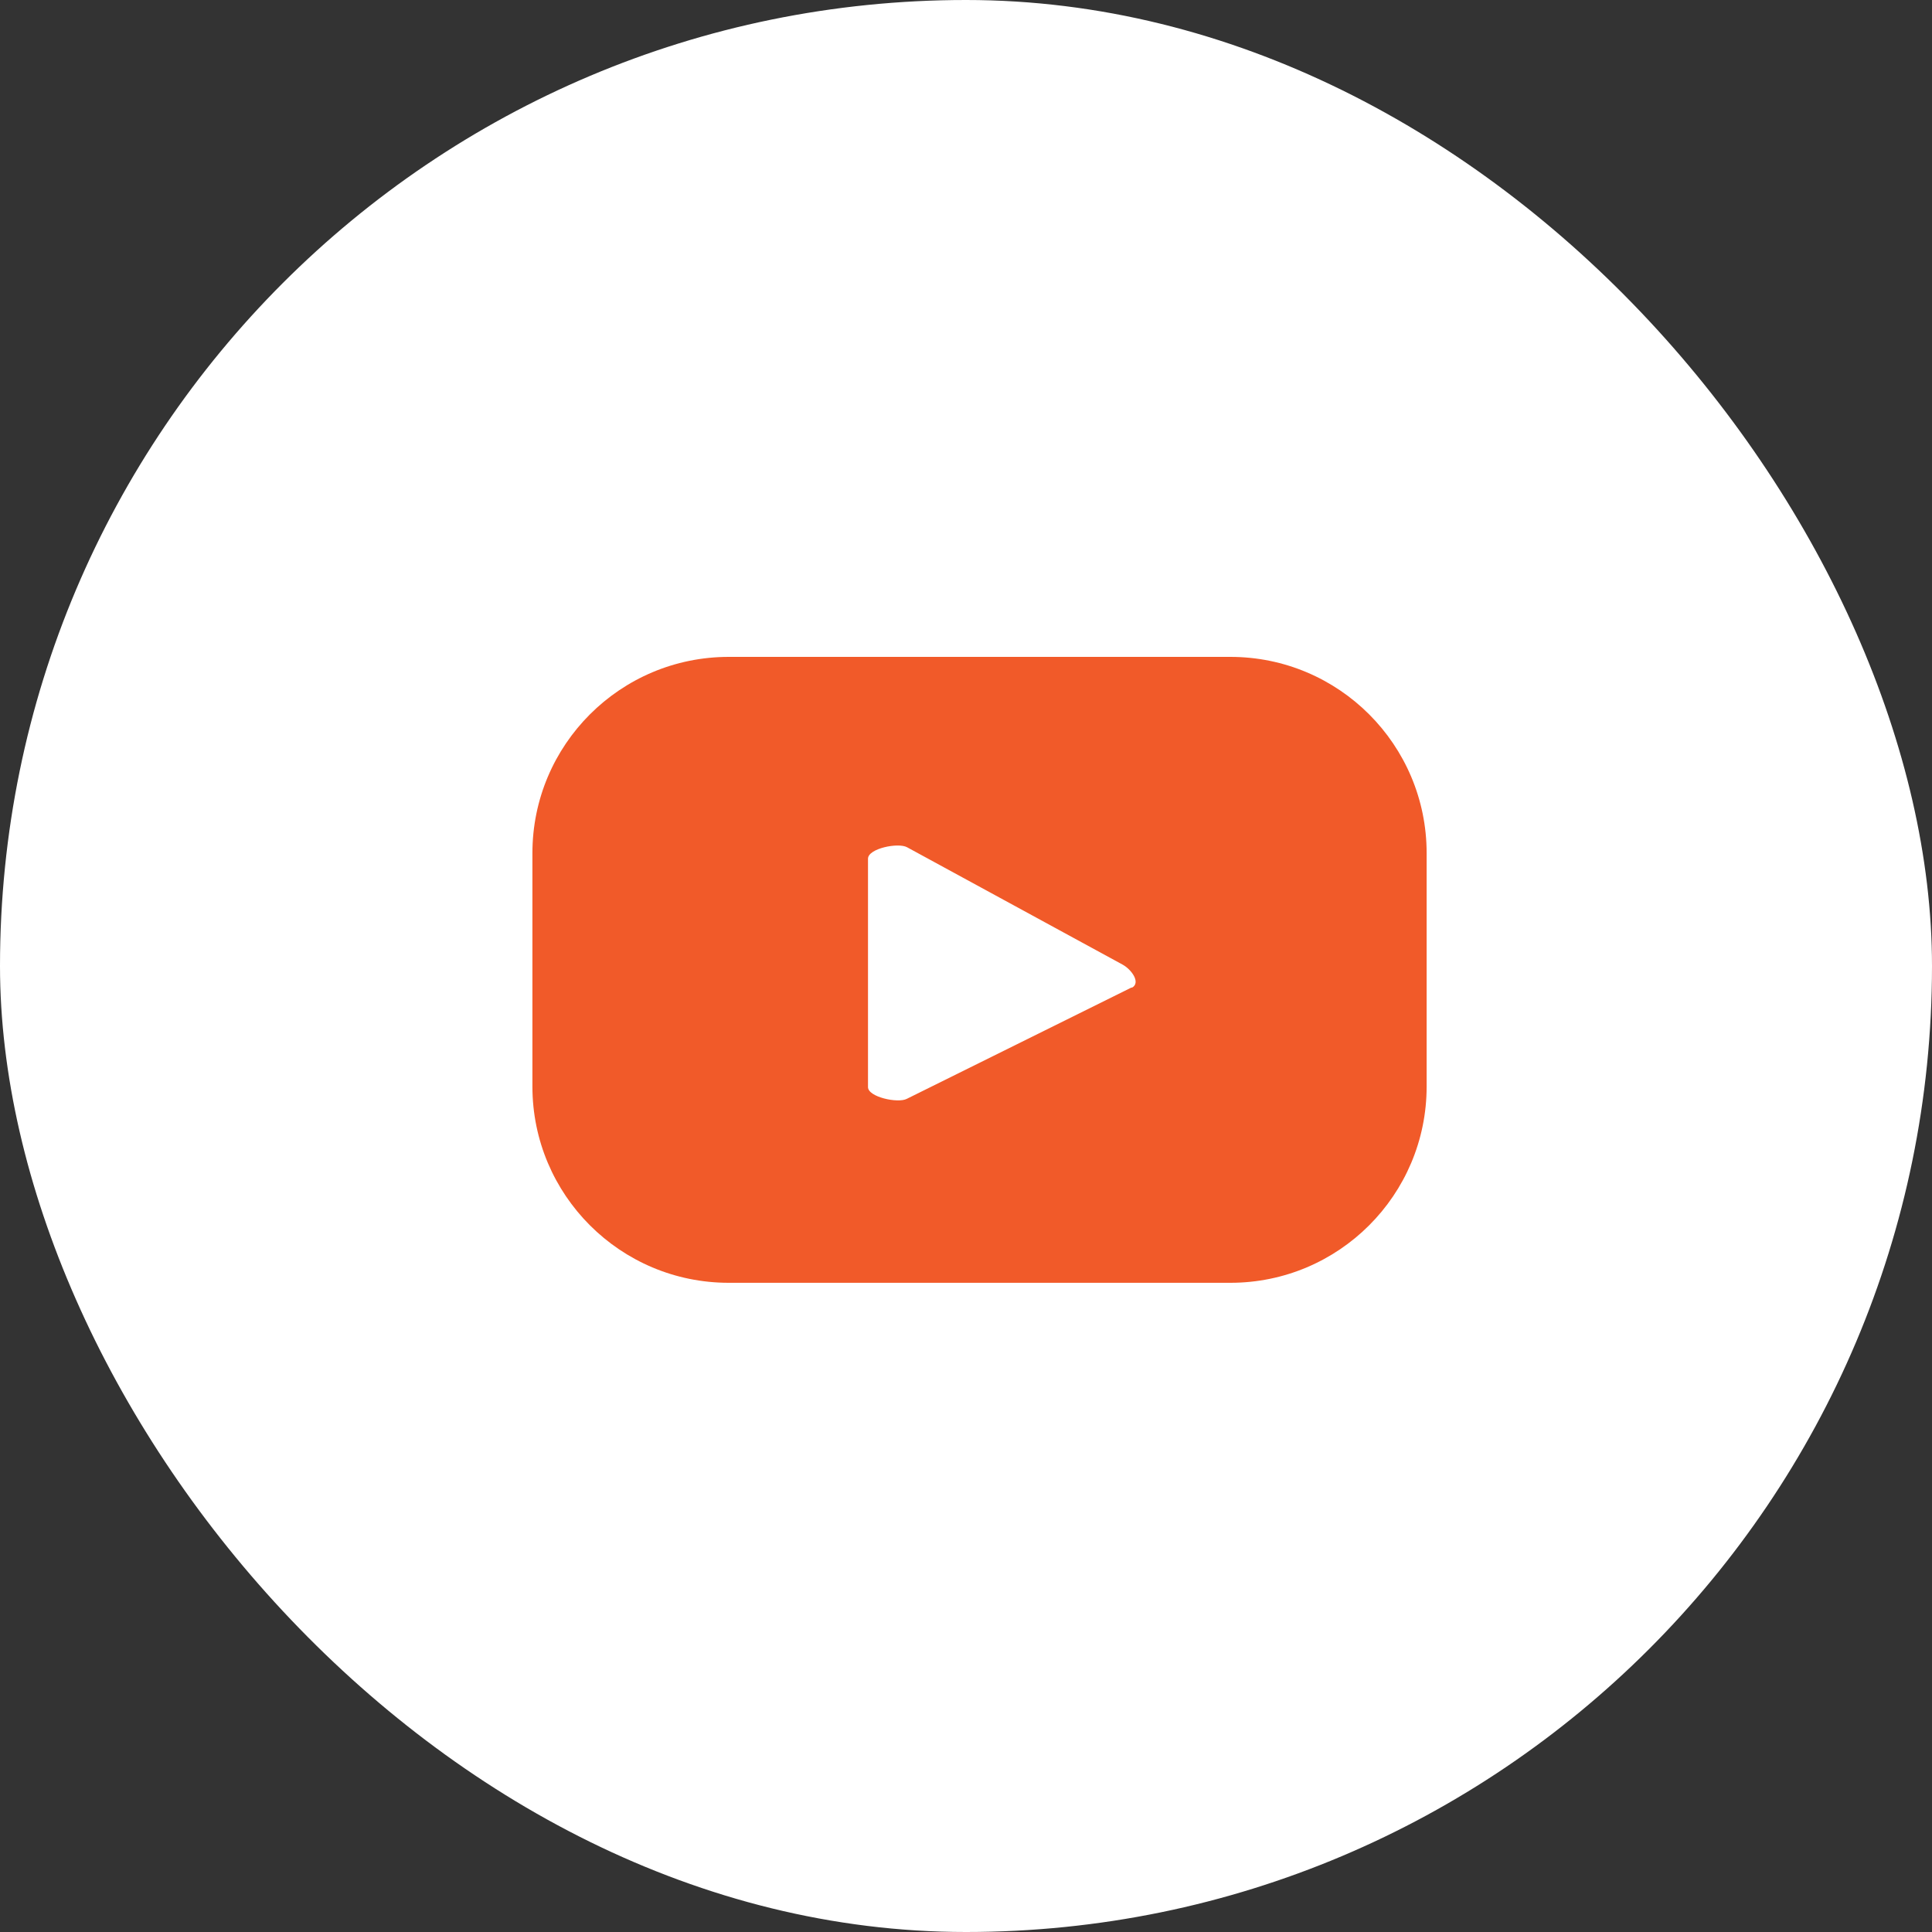
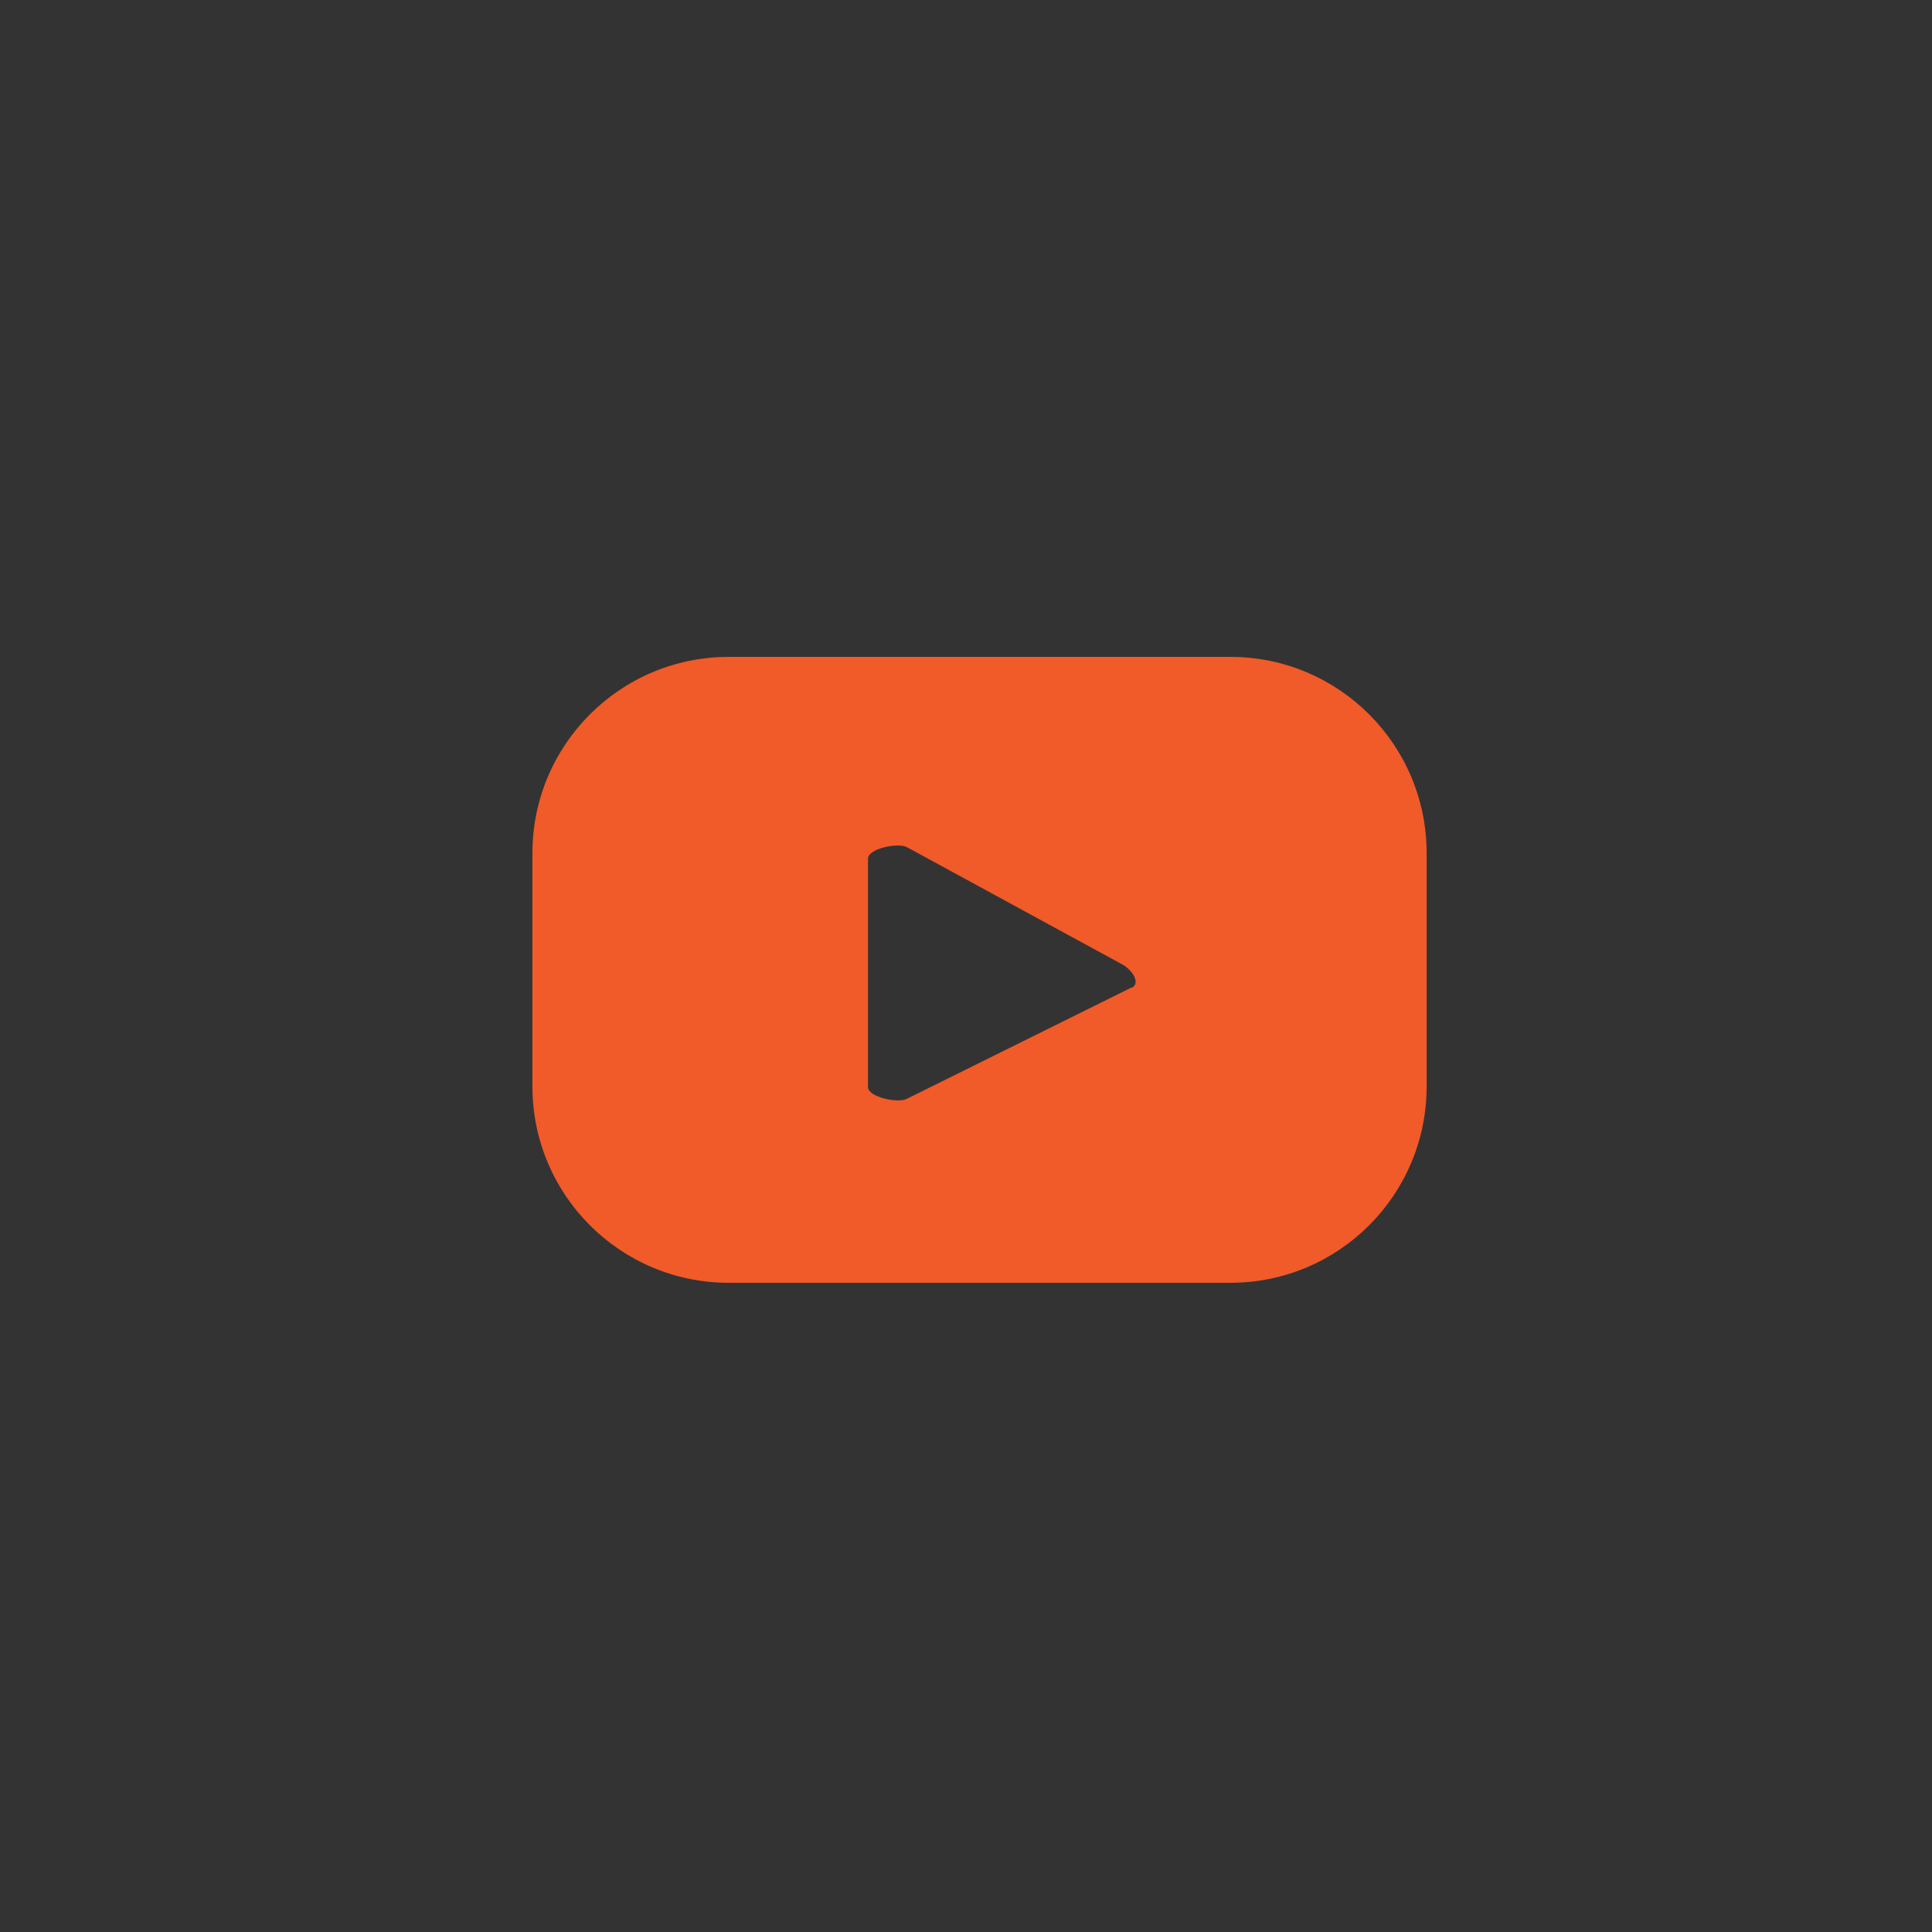
<svg xmlns="http://www.w3.org/2000/svg" width="40" height="40" viewBox="0 0 40 40" fill="none">
  <rect x="0" y="0" width="40" height="40" fill="#333333" stroke="none" />
-   <rect width="40" height="40" rx="20" fill="white" />
  <path d="M29.537 17.664C29.537 15.419 27.718 13.6 25.473 13.6H15.088C12.843 13.6 11.023 15.419 11.023 17.664V22.494C11.023 24.74 12.843 26.559 15.088 26.559H25.473C27.718 26.559 29.537 24.74 29.537 22.494V17.664ZM23.429 20.444L18.775 22.75C18.592 22.847 17.971 22.714 17.971 22.507V17.779C17.971 17.566 18.598 17.439 18.781 17.542L23.24 19.97C23.429 20.073 23.624 20.347 23.435 20.45L23.429 20.444Z" fill="#F15A29" />
</svg>